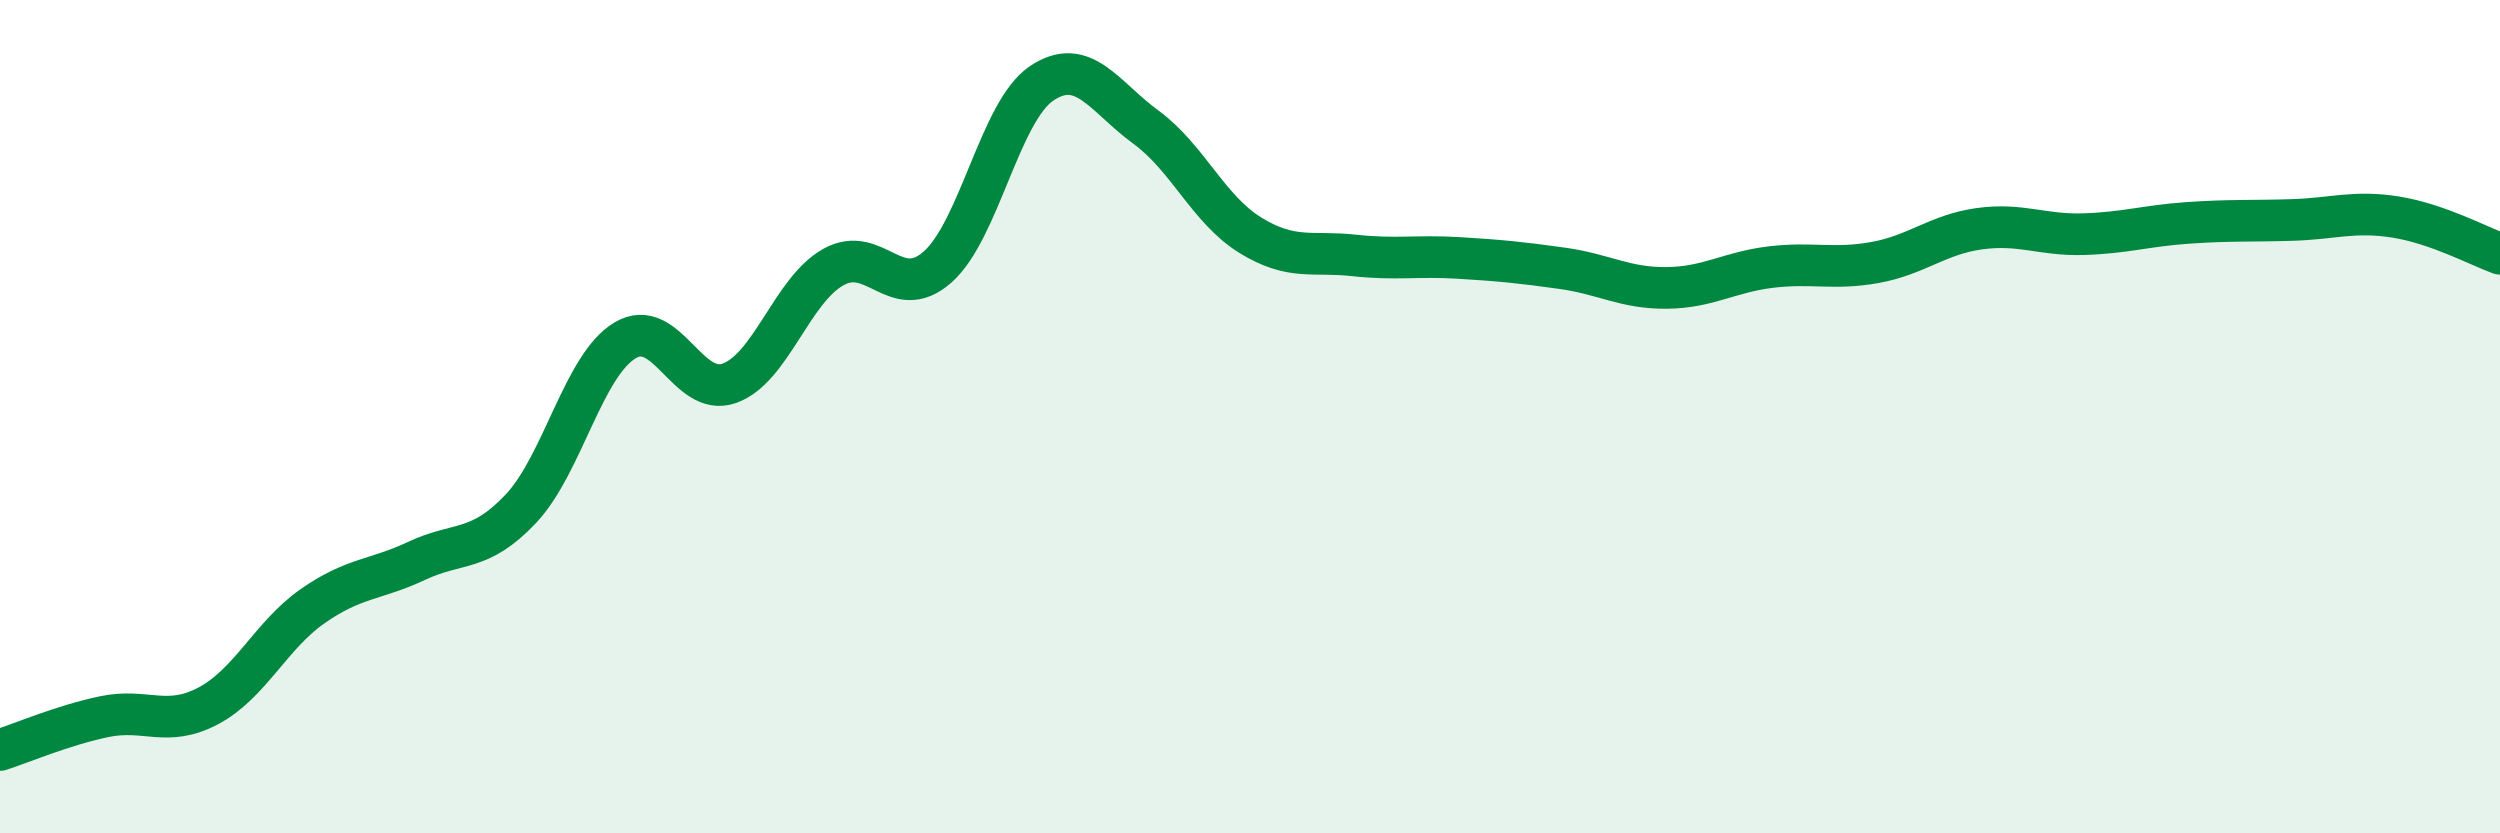
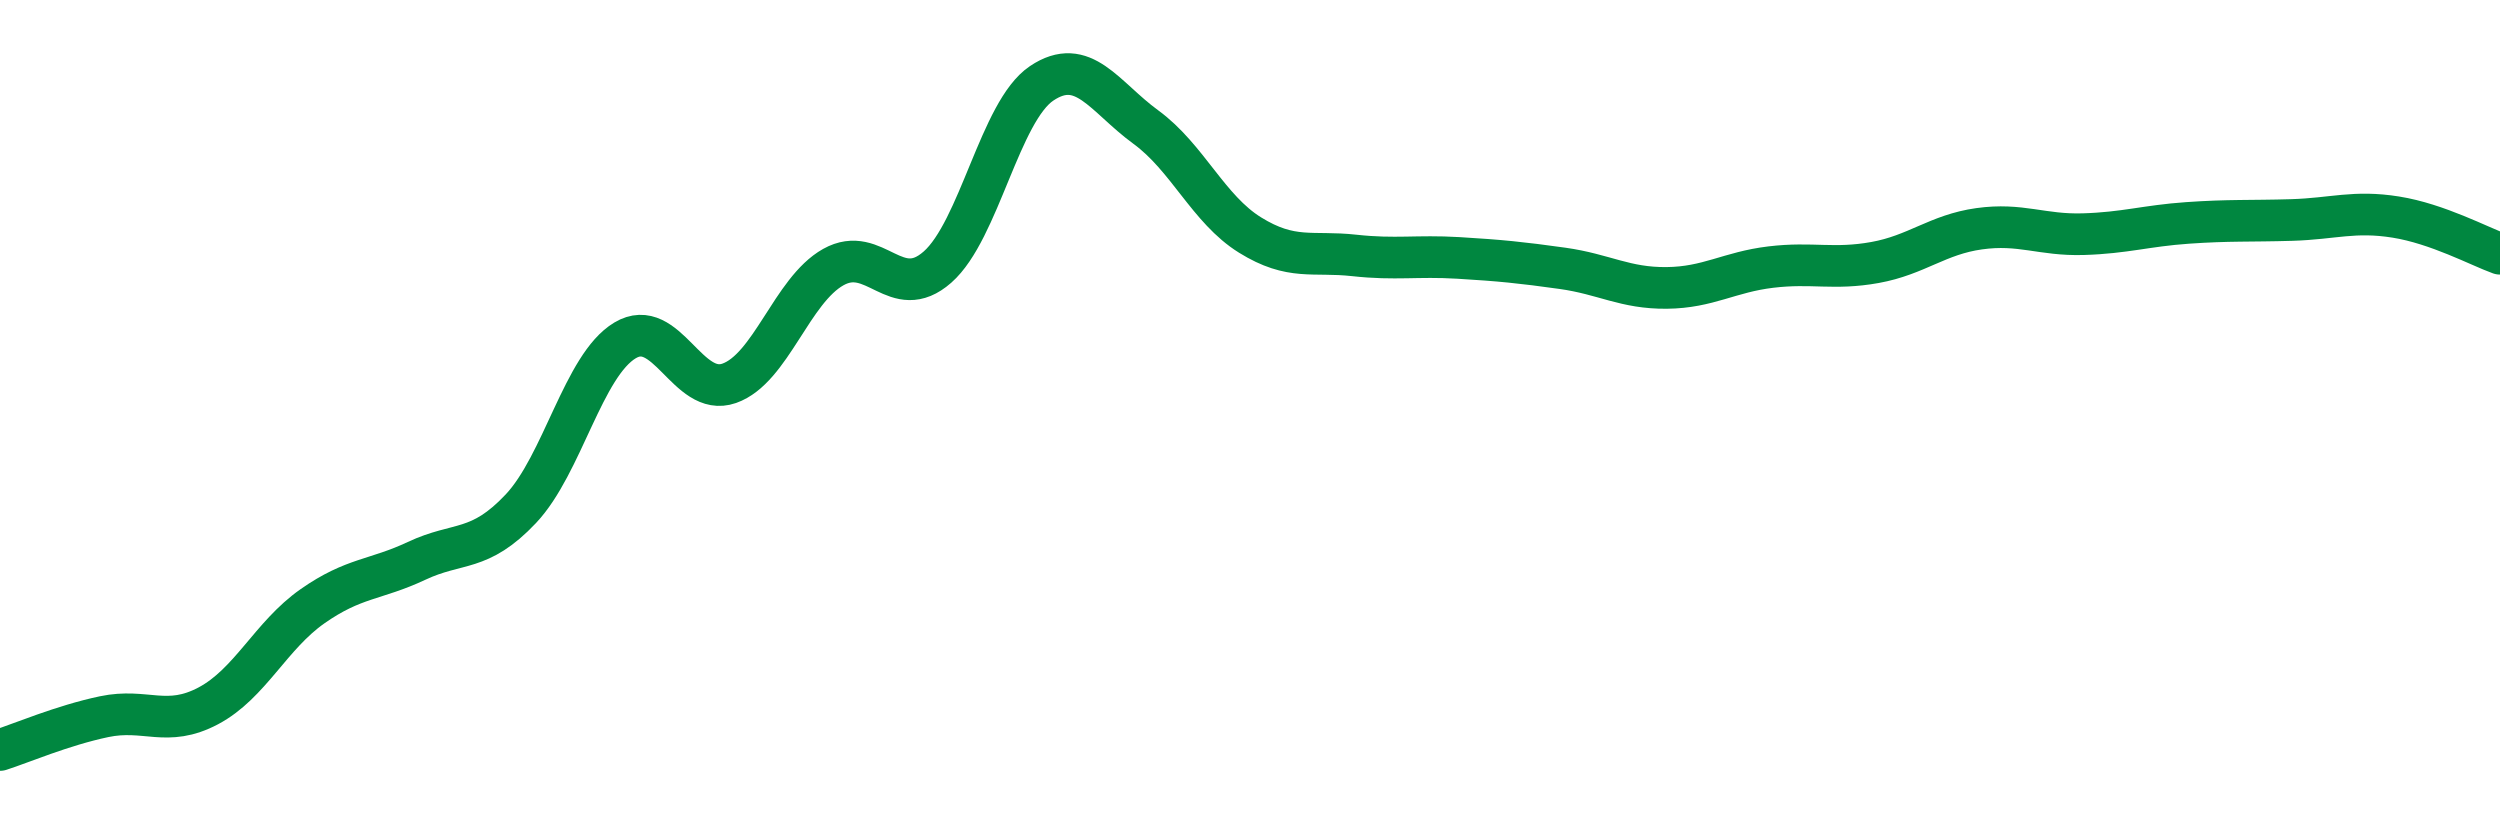
<svg xmlns="http://www.w3.org/2000/svg" width="60" height="20" viewBox="0 0 60 20">
-   <path d="M 0,18 C 0.5,17.84 1.5,17.41 2.5,17.2 C 3.5,16.99 4,17.47 5,16.94 C 6,16.41 6.5,15.25 7.5,14.55 C 8.5,13.85 9,13.93 10,13.46 C 11,12.99 11.5,13.27 12.5,12.21 C 13.5,11.15 14,8.77 15,8.17 C 16,7.57 16.5,9.55 17.5,9.2 C 18.5,8.85 19,6.97 20,6.41 C 21,5.85 21.5,7.29 22.5,6.41 C 23.5,5.53 24,2.67 25,2 C 26,1.33 26.5,2.32 27.5,3.05 C 28.5,3.78 29,5.02 30,5.64 C 31,6.26 31.5,6.02 32.5,6.13 C 33.5,6.24 34,6.13 35,6.19 C 36,6.25 36.5,6.3 37.5,6.44 C 38.5,6.58 39,6.92 40,6.91 C 41,6.9 41.5,6.53 42.5,6.41 C 43.5,6.29 44,6.48 45,6.3 C 46,6.12 46.5,5.63 47.5,5.49 C 48.5,5.35 49,5.65 50,5.62 C 51,5.59 51.5,5.42 52.5,5.35 C 53.5,5.28 54,5.31 55,5.28 C 56,5.25 56.5,5.05 57.5,5.21 C 58.5,5.37 59.5,5.91 60,6.09L60 20L0 20Z" fill="#008740" opacity="0.1" stroke-linecap="round" stroke-linejoin="round" />
  <path d="M 0,18 C 0.5,17.84 1.5,17.41 2.5,17.2 C 3.5,16.99 4,17.47 5,16.94 C 6,16.41 6.5,15.25 7.5,14.55 C 8.5,13.85 9,13.93 10,13.46 C 11,12.99 11.5,13.27 12.5,12.21 C 13.5,11.15 14,8.77 15,8.17 C 16,7.57 16.5,9.55 17.5,9.2 C 18.5,8.85 19,6.97 20,6.41 C 21,5.85 21.5,7.29 22.5,6.41 C 23.5,5.53 24,2.67 25,2 C 26,1.33 26.5,2.32 27.5,3.05 C 28.5,3.78 29,5.02 30,5.64 C 31,6.26 31.5,6.02 32.5,6.13 C 33.5,6.24 34,6.13 35,6.19 C 36,6.25 36.5,6.3 37.5,6.44 C 38.5,6.58 39,6.92 40,6.91 C 41,6.9 41.5,6.53 42.5,6.41 C 43.5,6.29 44,6.48 45,6.3 C 46,6.12 46.5,5.63 47.5,5.49 C 48.5,5.35 49,5.65 50,5.62 C 51,5.59 51.5,5.42 52.5,5.35 C 53.5,5.28 54,5.31 55,5.28 C 56,5.25 56.5,5.05 57.5,5.21 C 58.5,5.37 59.5,5.91 60,6.09" stroke="#008740" stroke-width="1" fill="none" stroke-linecap="round" stroke-linejoin="round" />
</svg>